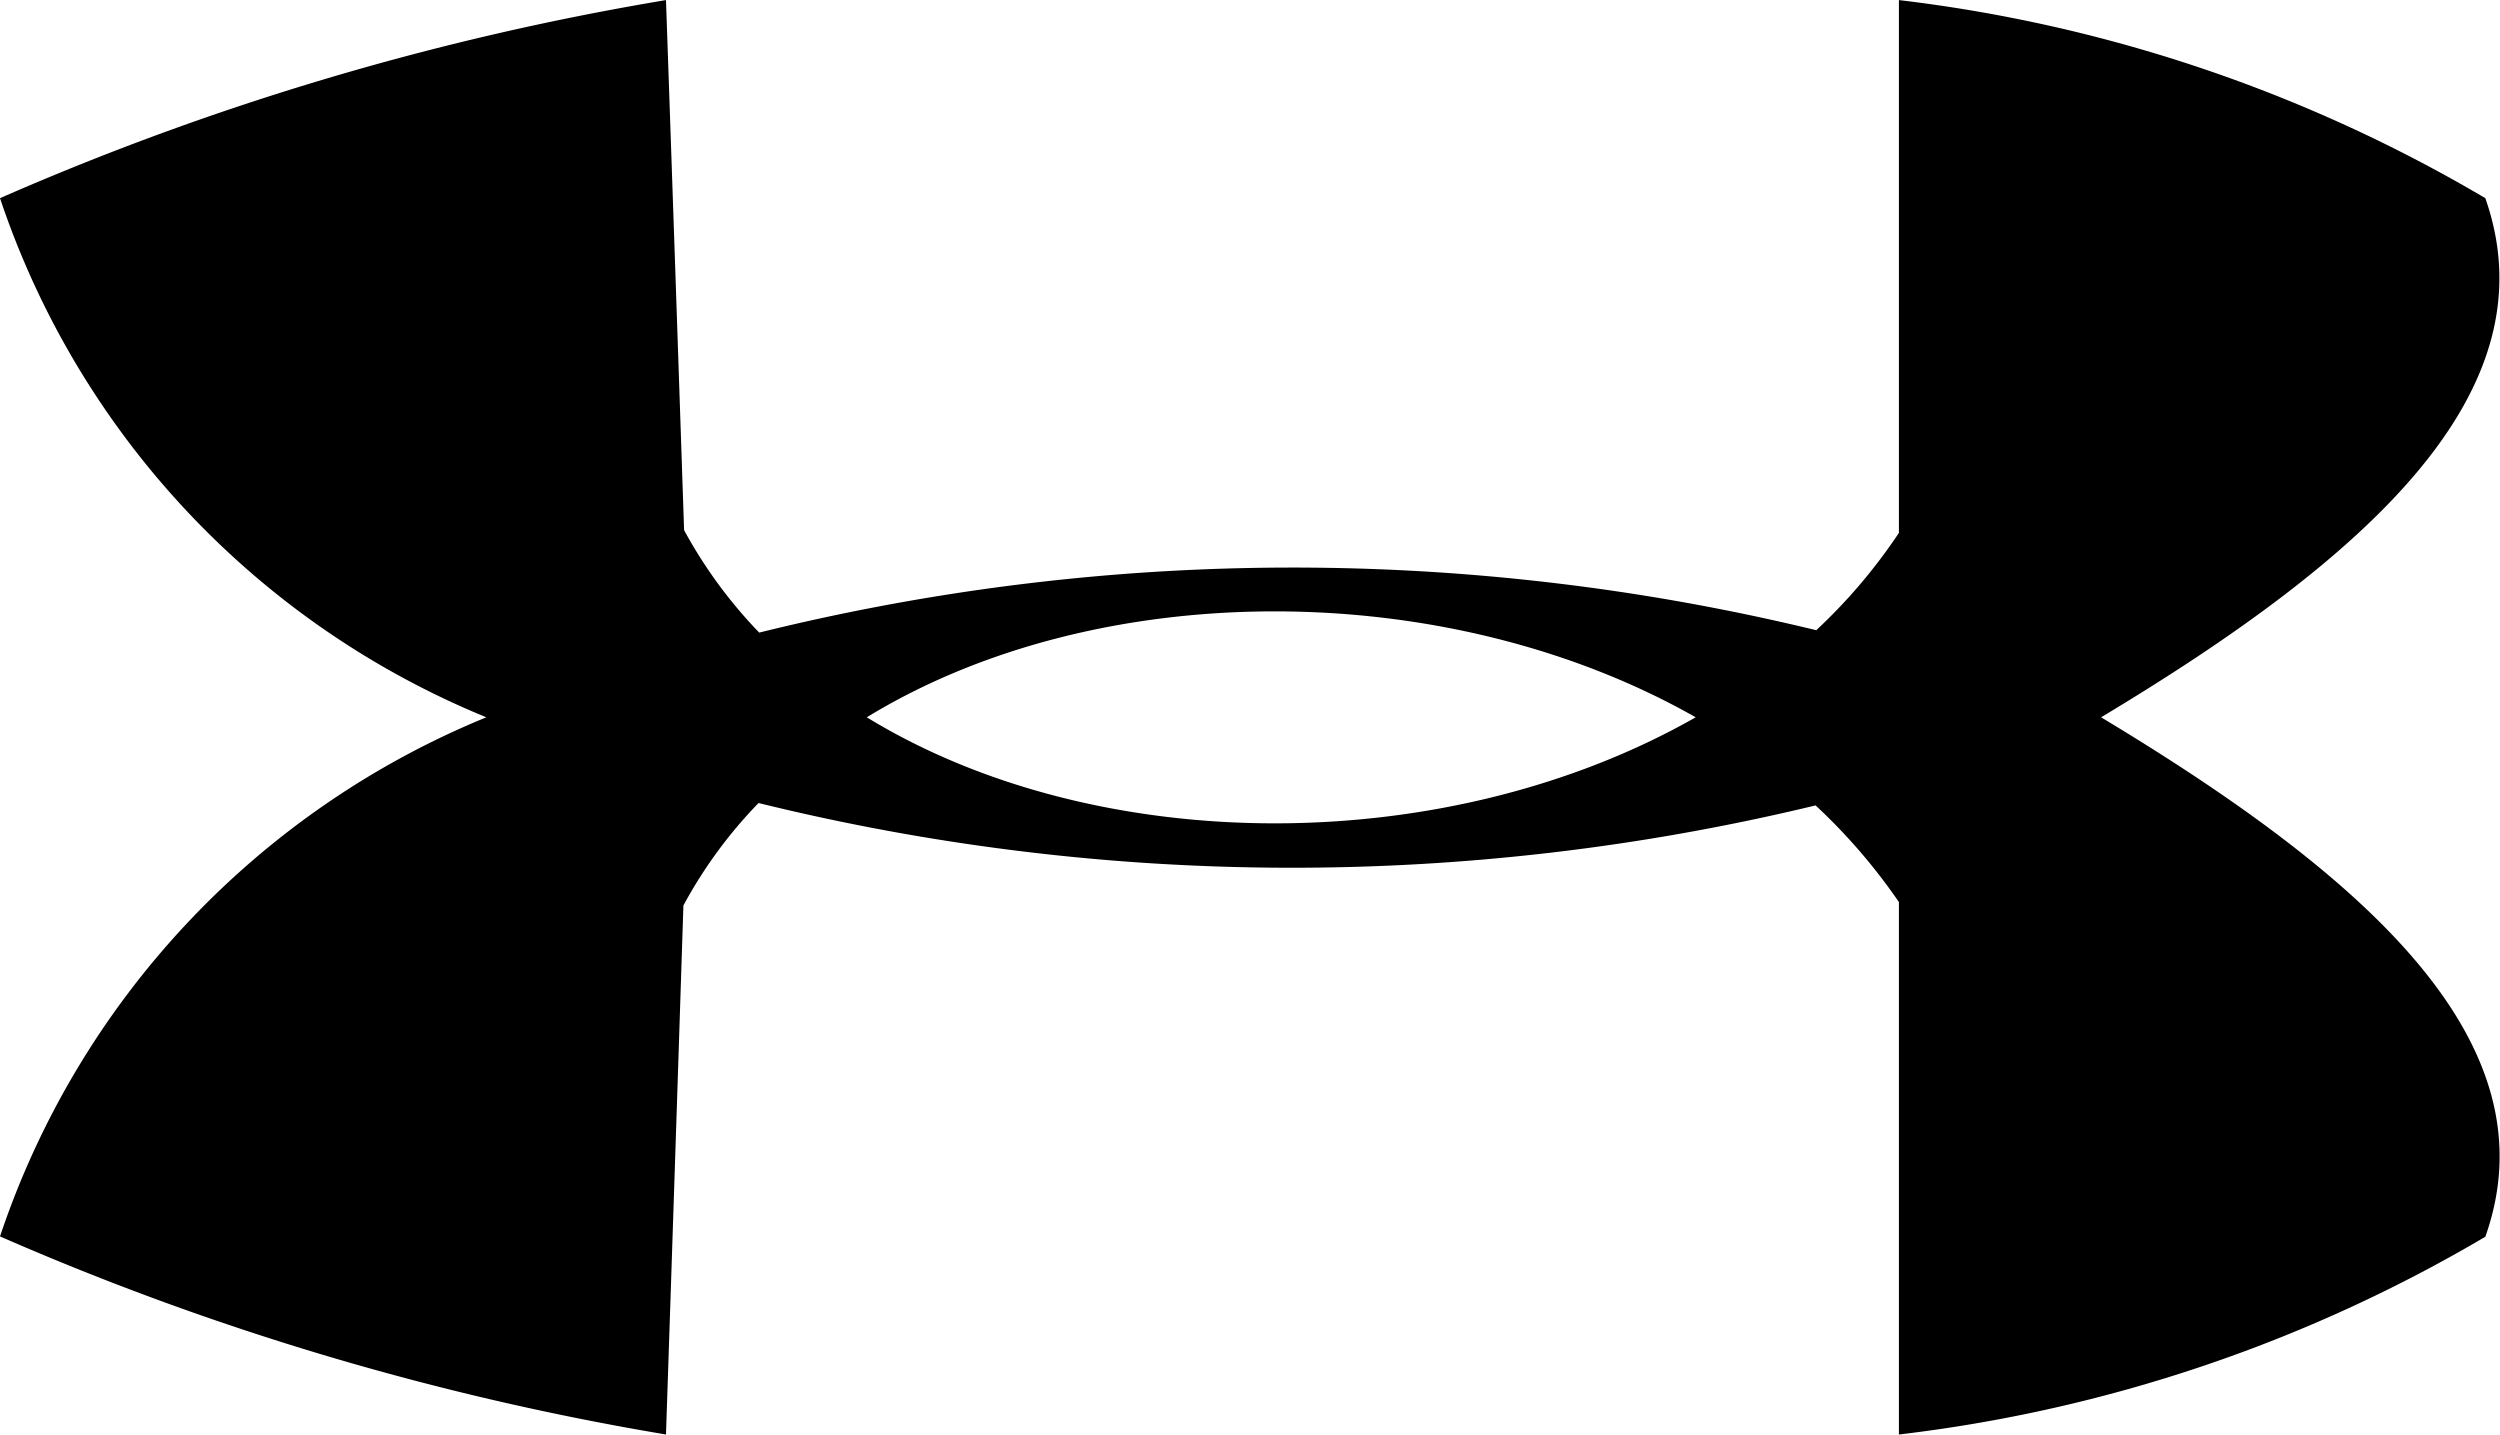
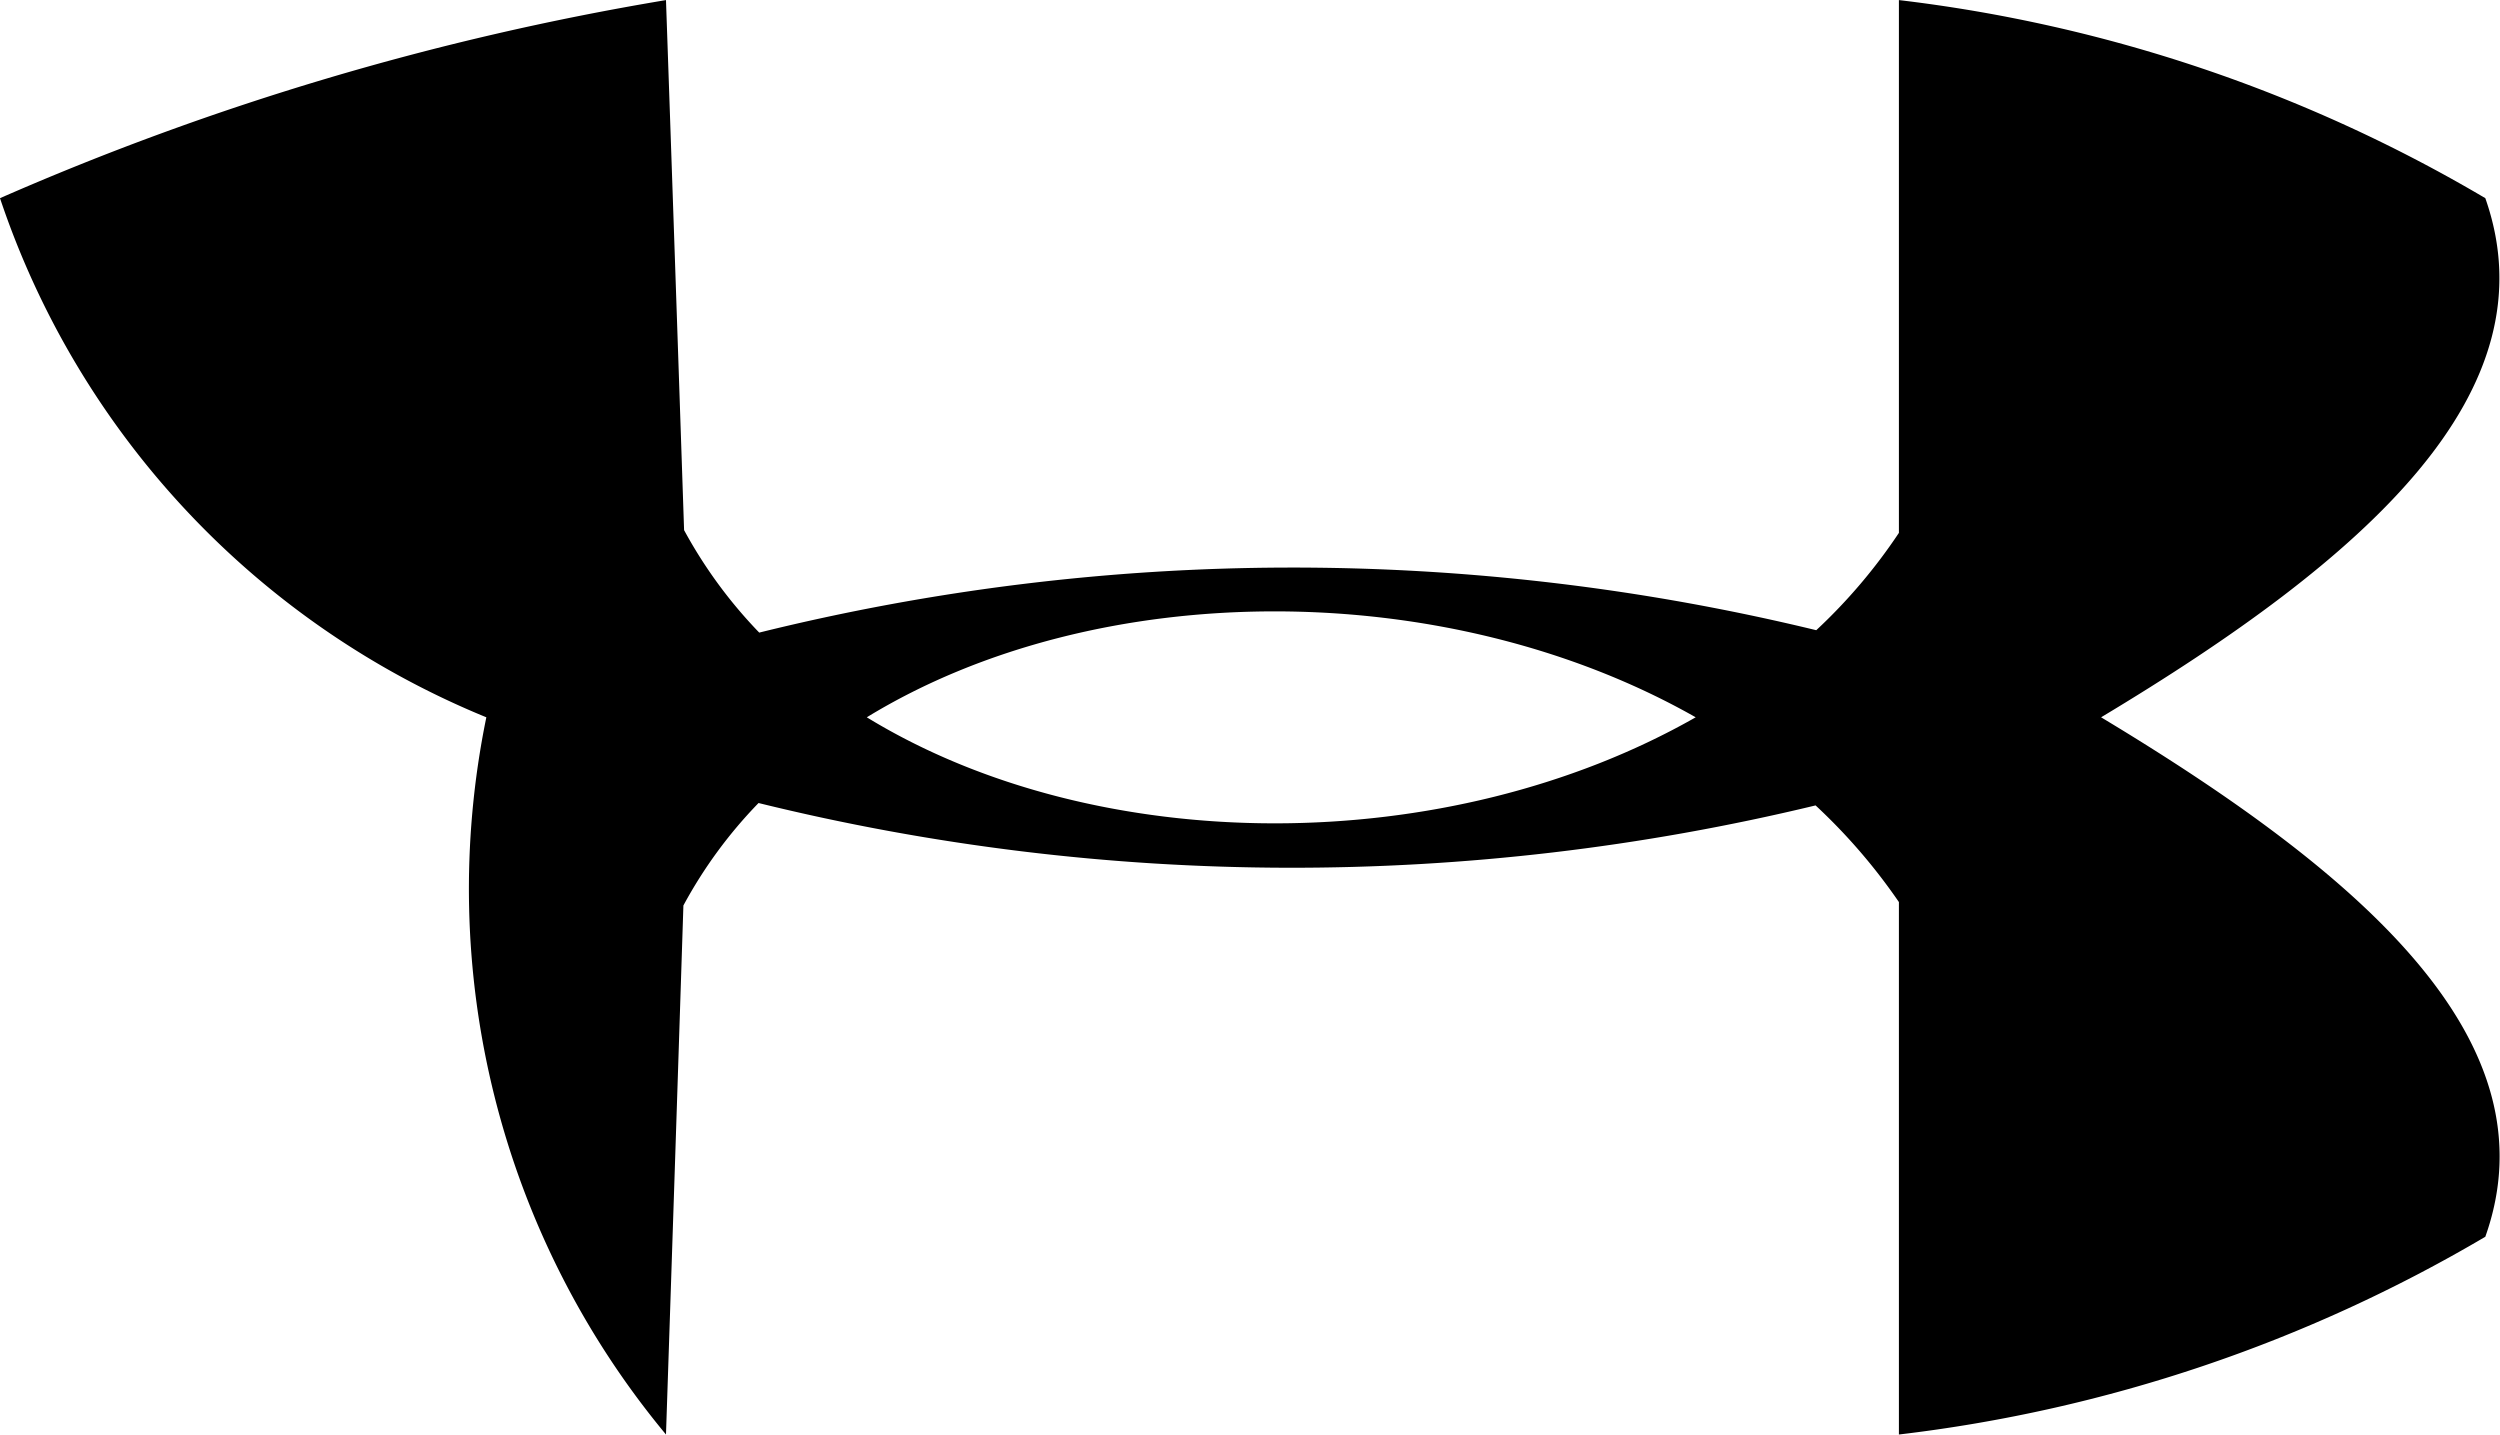
<svg xmlns="http://www.w3.org/2000/svg" width="25.82mm" height="14.82mm" viewBox="0 0 73.2 42.01">
-   <path d="M63.78,21c6.77,4.14,17,4.14,24.27,0-7.27-4.13-17.5-4.14-24.27,0ZM38.4,5.8A82.35,82.35,0,0,1,57.9,0q.27,7.76.53,15.52a13.76,13.76,0,0,0,2.2,3,65,65,0,0,1,30.95-.07A16.07,16.07,0,0,0,94,15.6V0a43.92,43.92,0,0,1,17.17,5.8c2,5.69-3.52,10.56-11.25,15.2,7.73,4.65,13.27,9.52,11.25,15.21A43.92,43.92,0,0,1,94,42V26.41a16.94,16.94,0,0,0-2.44-2.83,65.3,65.3,0,0,1-30.95-.07,13.52,13.52,0,0,0-2.2,3Q58.16,34.25,57.9,42a82.81,82.81,0,0,1-19.5-5.8A25,25,0,0,1,52.64,21,25,25,0,0,1,38.4,5.8Z" transform="translate(-38.4)" fill-rule="evenodd" />
+   <path d="M63.78,21c6.77,4.14,17,4.14,24.27,0-7.27-4.13-17.5-4.14-24.27,0ZM38.4,5.8A82.35,82.35,0,0,1,57.9,0q.27,7.76.53,15.52a13.76,13.76,0,0,0,2.2,3,65,65,0,0,1,30.95-.07A16.07,16.07,0,0,0,94,15.6V0a43.92,43.92,0,0,1,17.17,5.8c2,5.69-3.52,10.56-11.25,15.2,7.73,4.65,13.27,9.52,11.25,15.21A43.92,43.92,0,0,1,94,42V26.41a16.94,16.94,0,0,0-2.44-2.83,65.3,65.3,0,0,1-30.95-.07,13.52,13.52,0,0,0-2.2,3Q58.16,34.25,57.9,42A25,25,0,0,1,52.64,21,25,25,0,0,1,38.4,5.8Z" transform="translate(-38.4)" fill-rule="evenodd" />
</svg>